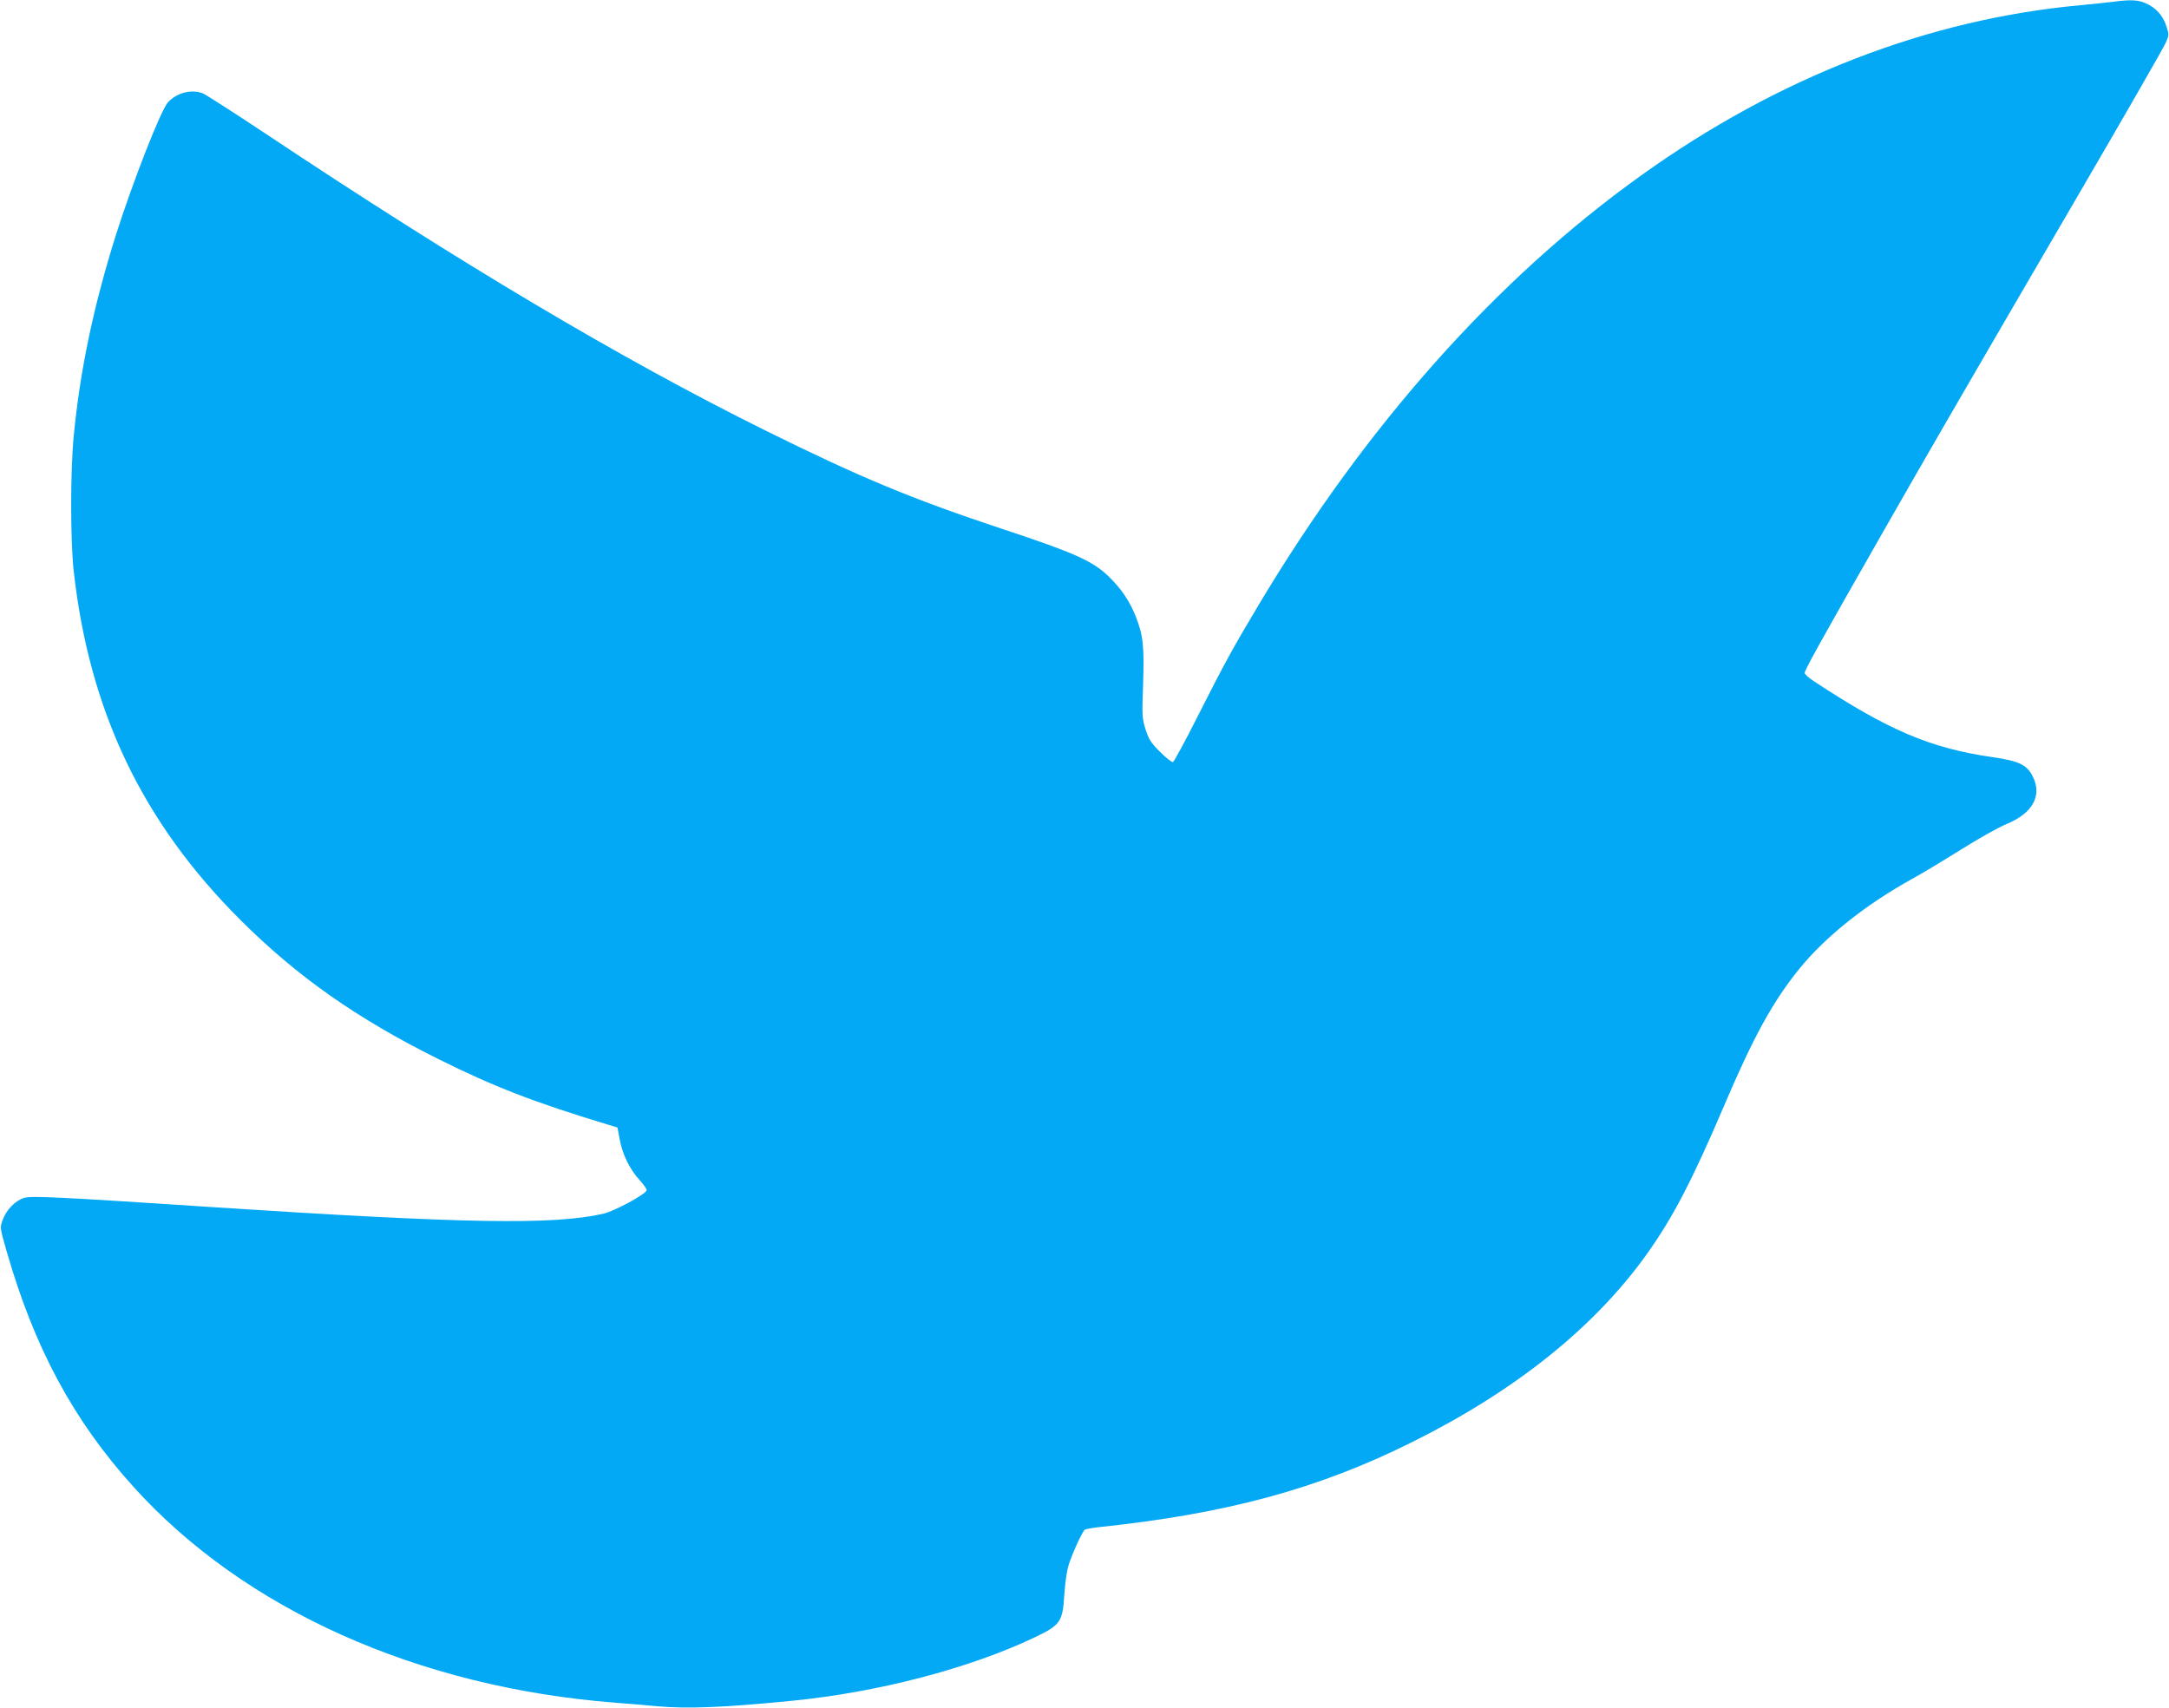
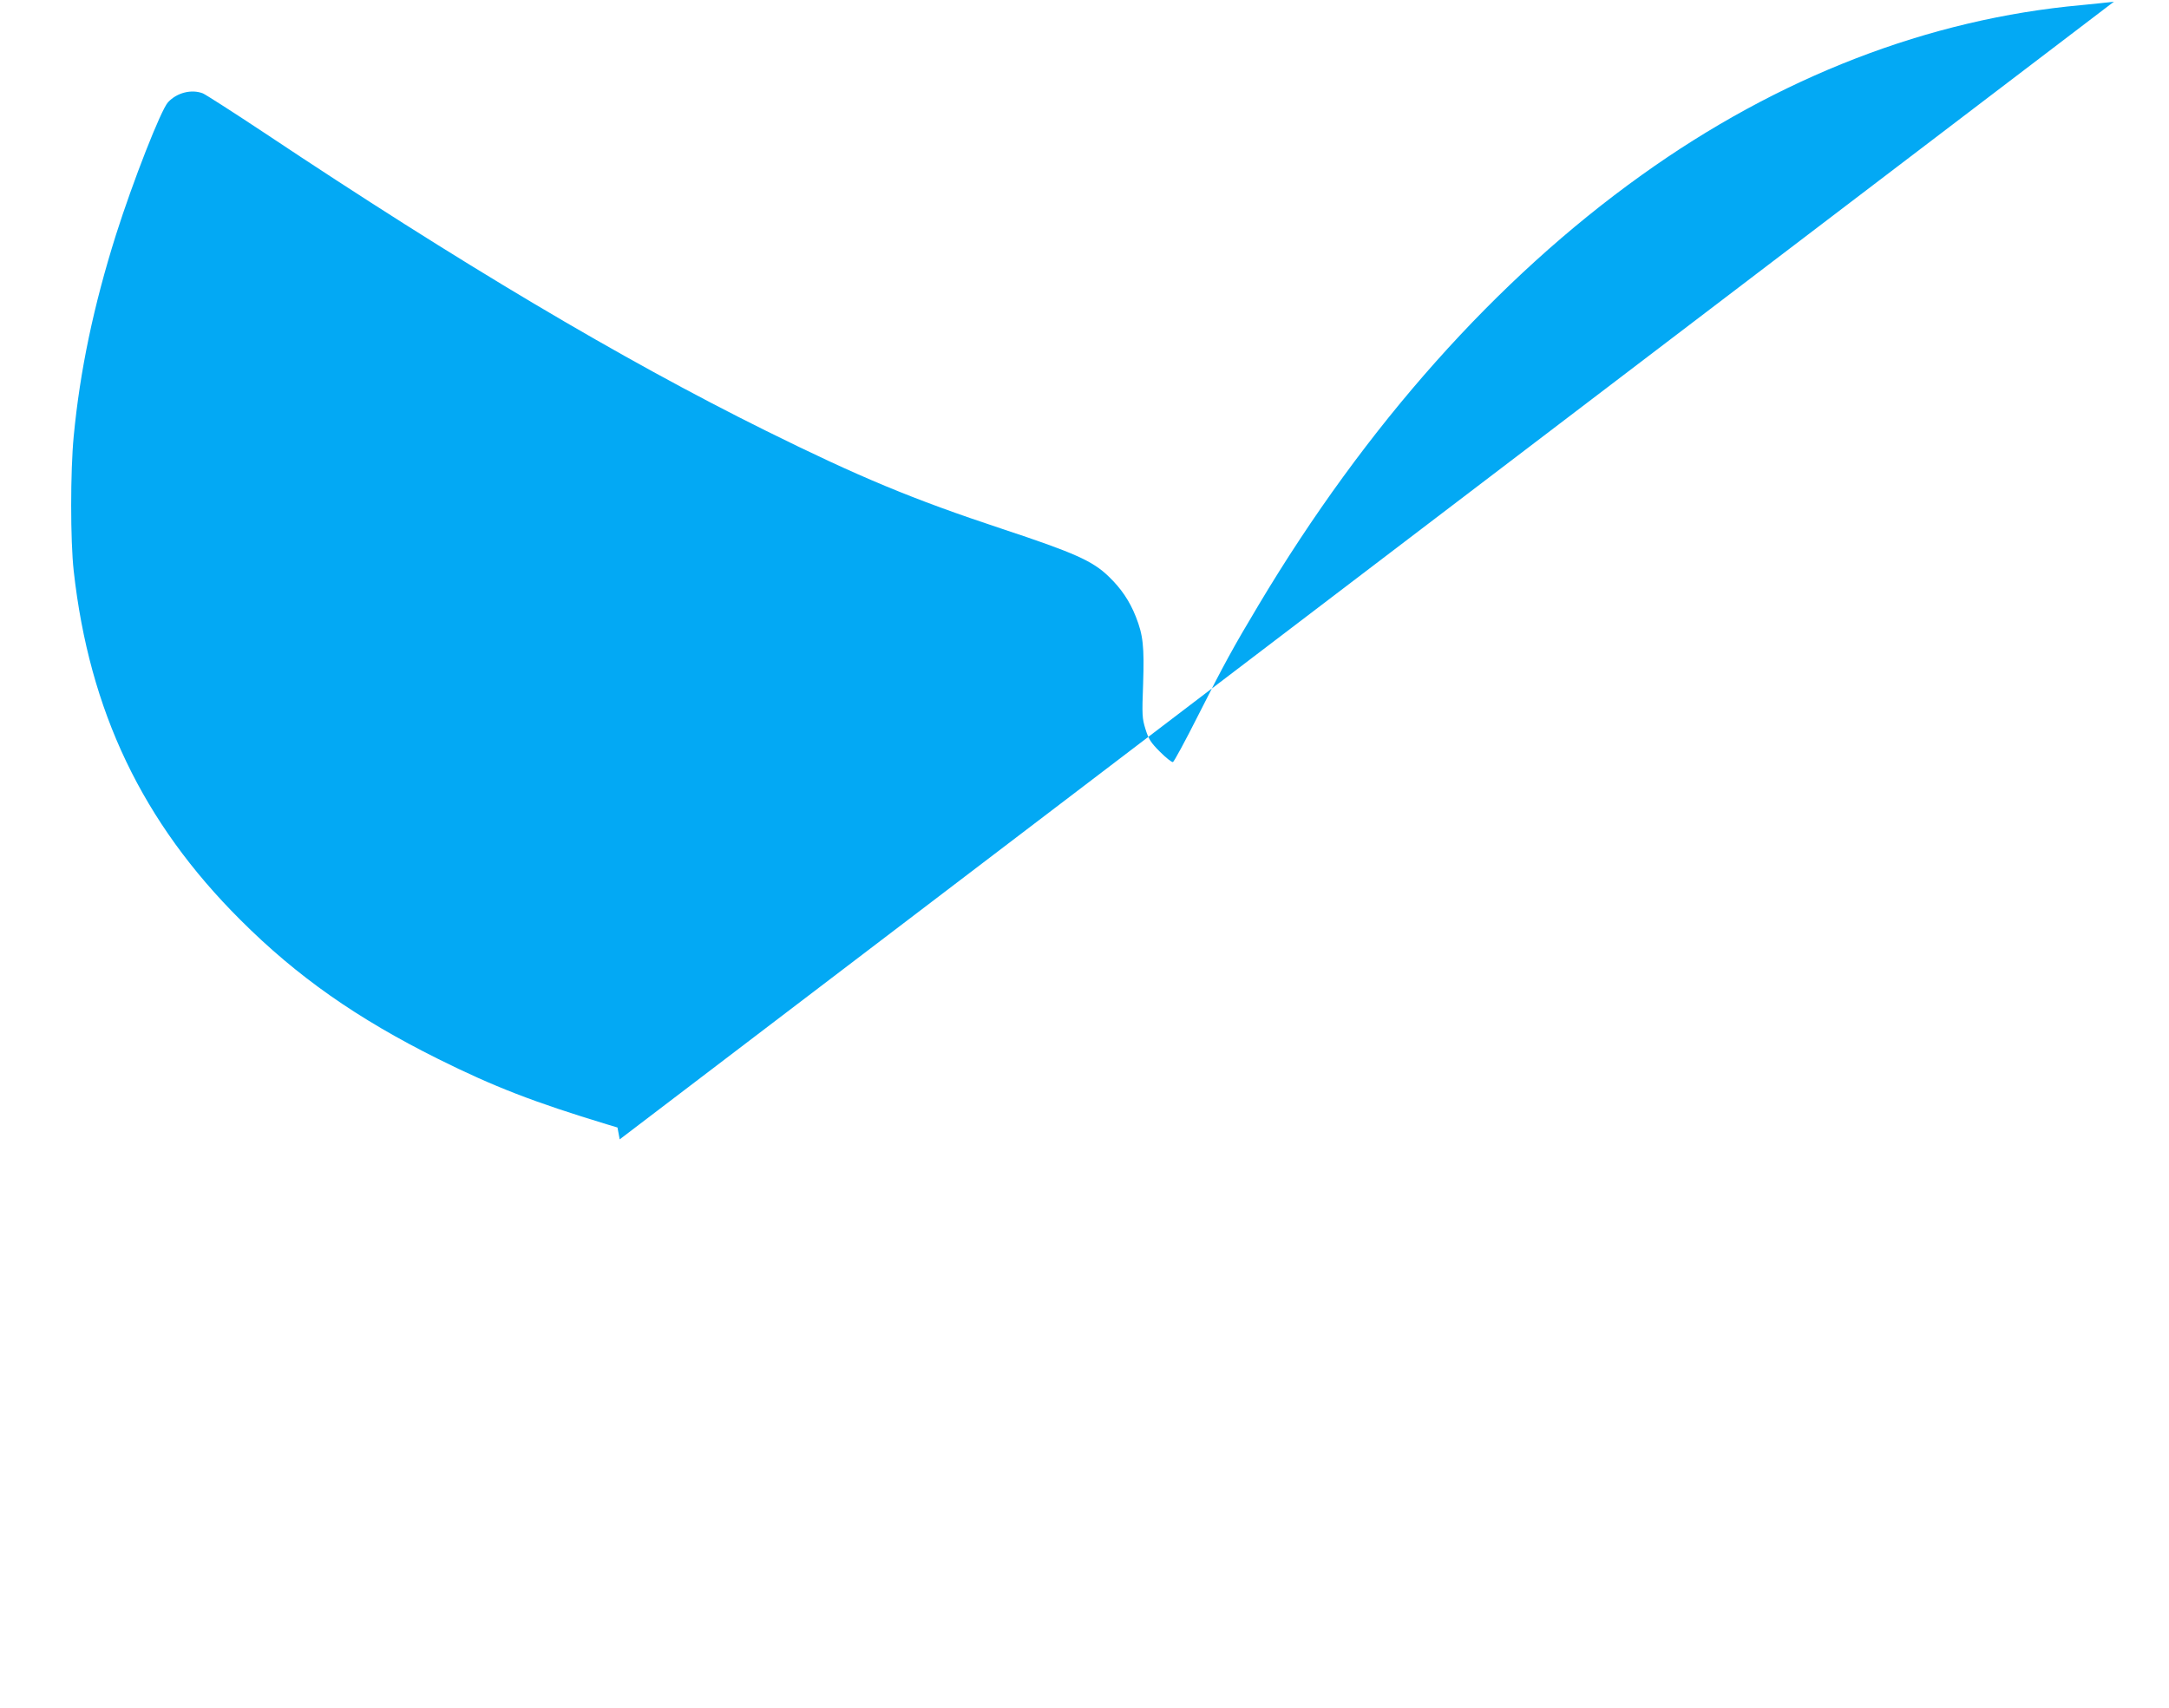
<svg xmlns="http://www.w3.org/2000/svg" version="1.0" width="1280pt" height="1008pt" viewBox="0 0 1280 1008" preserveAspectRatio="xMidYMid meet">
  <g transform="translate(0,1008) scale(0.1,-0.1)" fill="#03a9f4" stroke="none">
-     <path d="M12475 10070 c-33 -4 -118 -13 -190 -20 -901 -81 -1789 -424 -2598 -1004 -857 -613 -1627 -1478 -2259 -2536 -151 -252 -206 -353 -358 -654 -75 -149 -142 -272 -148 -274 -7 -2 -41 25 -76 60 -55 55 -67 74 -86 134 -20 65 -21 82 -14 269 7 220 0 286 -43 395 -37 93 -86 166 -161 238 -94 91 -201 139 -627 280 -534 177 -843 306 -1400 582 -849 421 -1801 987 -2955 1756 -184 122 -348 227 -363 233 -67 26 -153 4 -205 -52 -42 -44 -208 -469 -308 -784 -132 -419 -212 -801 -249 -1188 -20 -207 -20 -616 0 -795 92 -827 405 -1483 984 -2060 334 -334 688 -582 1166 -820 329 -164 567 -256 999 -387 l60 -18 13 -70 c16 -89 60 -178 118 -241 25 -26 43 -54 41 -60 -10 -26 -191 -123 -256 -138 -295 -67 -816 -58 -2305 39 -923 61 -1065 67 -1111 55 -52 -15 -106 -69 -128 -130 -17 -45 -17 -46 23 -185 163 -568 393 -997 748 -1390 653 -724 1678 -1184 2843 -1275 80 -6 192 -15 249 -21 179 -16 398 -7 791 32 512 50 1053 192 1437 375 152 73 164 91 174 253 4 64 15 140 24 169 21 70 83 204 97 213 7 4 39 10 72 14 761 79 1308 227 1865 506 608 303 1073 677 1381 1109 153 215 266 432 455 875 174 408 287 613 442 805 155 191 390 379 668 533 55 30 183 107 285 171 102 64 224 133 273 153 152 63 209 166 154 278 -34 70 -80 93 -238 116 -368 53 -616 159 -1056 449 -29 19 -53 41 -53 48 0 17 84 169 448 807 308 539 414 723 1169 2018 272 466 503 869 514 895 20 46 20 48 3 99 -20 62 -63 109 -122 134 -46 20 -87 22 -187 9z" />
+     <path d="M12475 10070 c-33 -4 -118 -13 -190 -20 -901 -81 -1789 -424 -2598 -1004 -857 -613 -1627 -1478 -2259 -2536 -151 -252 -206 -353 -358 -654 -75 -149 -142 -272 -148 -274 -7 -2 -41 25 -76 60 -55 55 -67 74 -86 134 -20 65 -21 82 -14 269 7 220 0 286 -43 395 -37 93 -86 166 -161 238 -94 91 -201 139 -627 280 -534 177 -843 306 -1400 582 -849 421 -1801 987 -2955 1756 -184 122 -348 227 -363 233 -67 26 -153 4 -205 -52 -42 -44 -208 -469 -308 -784 -132 -419 -212 -801 -249 -1188 -20 -207 -20 -616 0 -795 92 -827 405 -1483 984 -2060 334 -334 688 -582 1166 -820 329 -164 567 -256 999 -387 l60 -18 13 -70 z" />
  </g>
</svg>